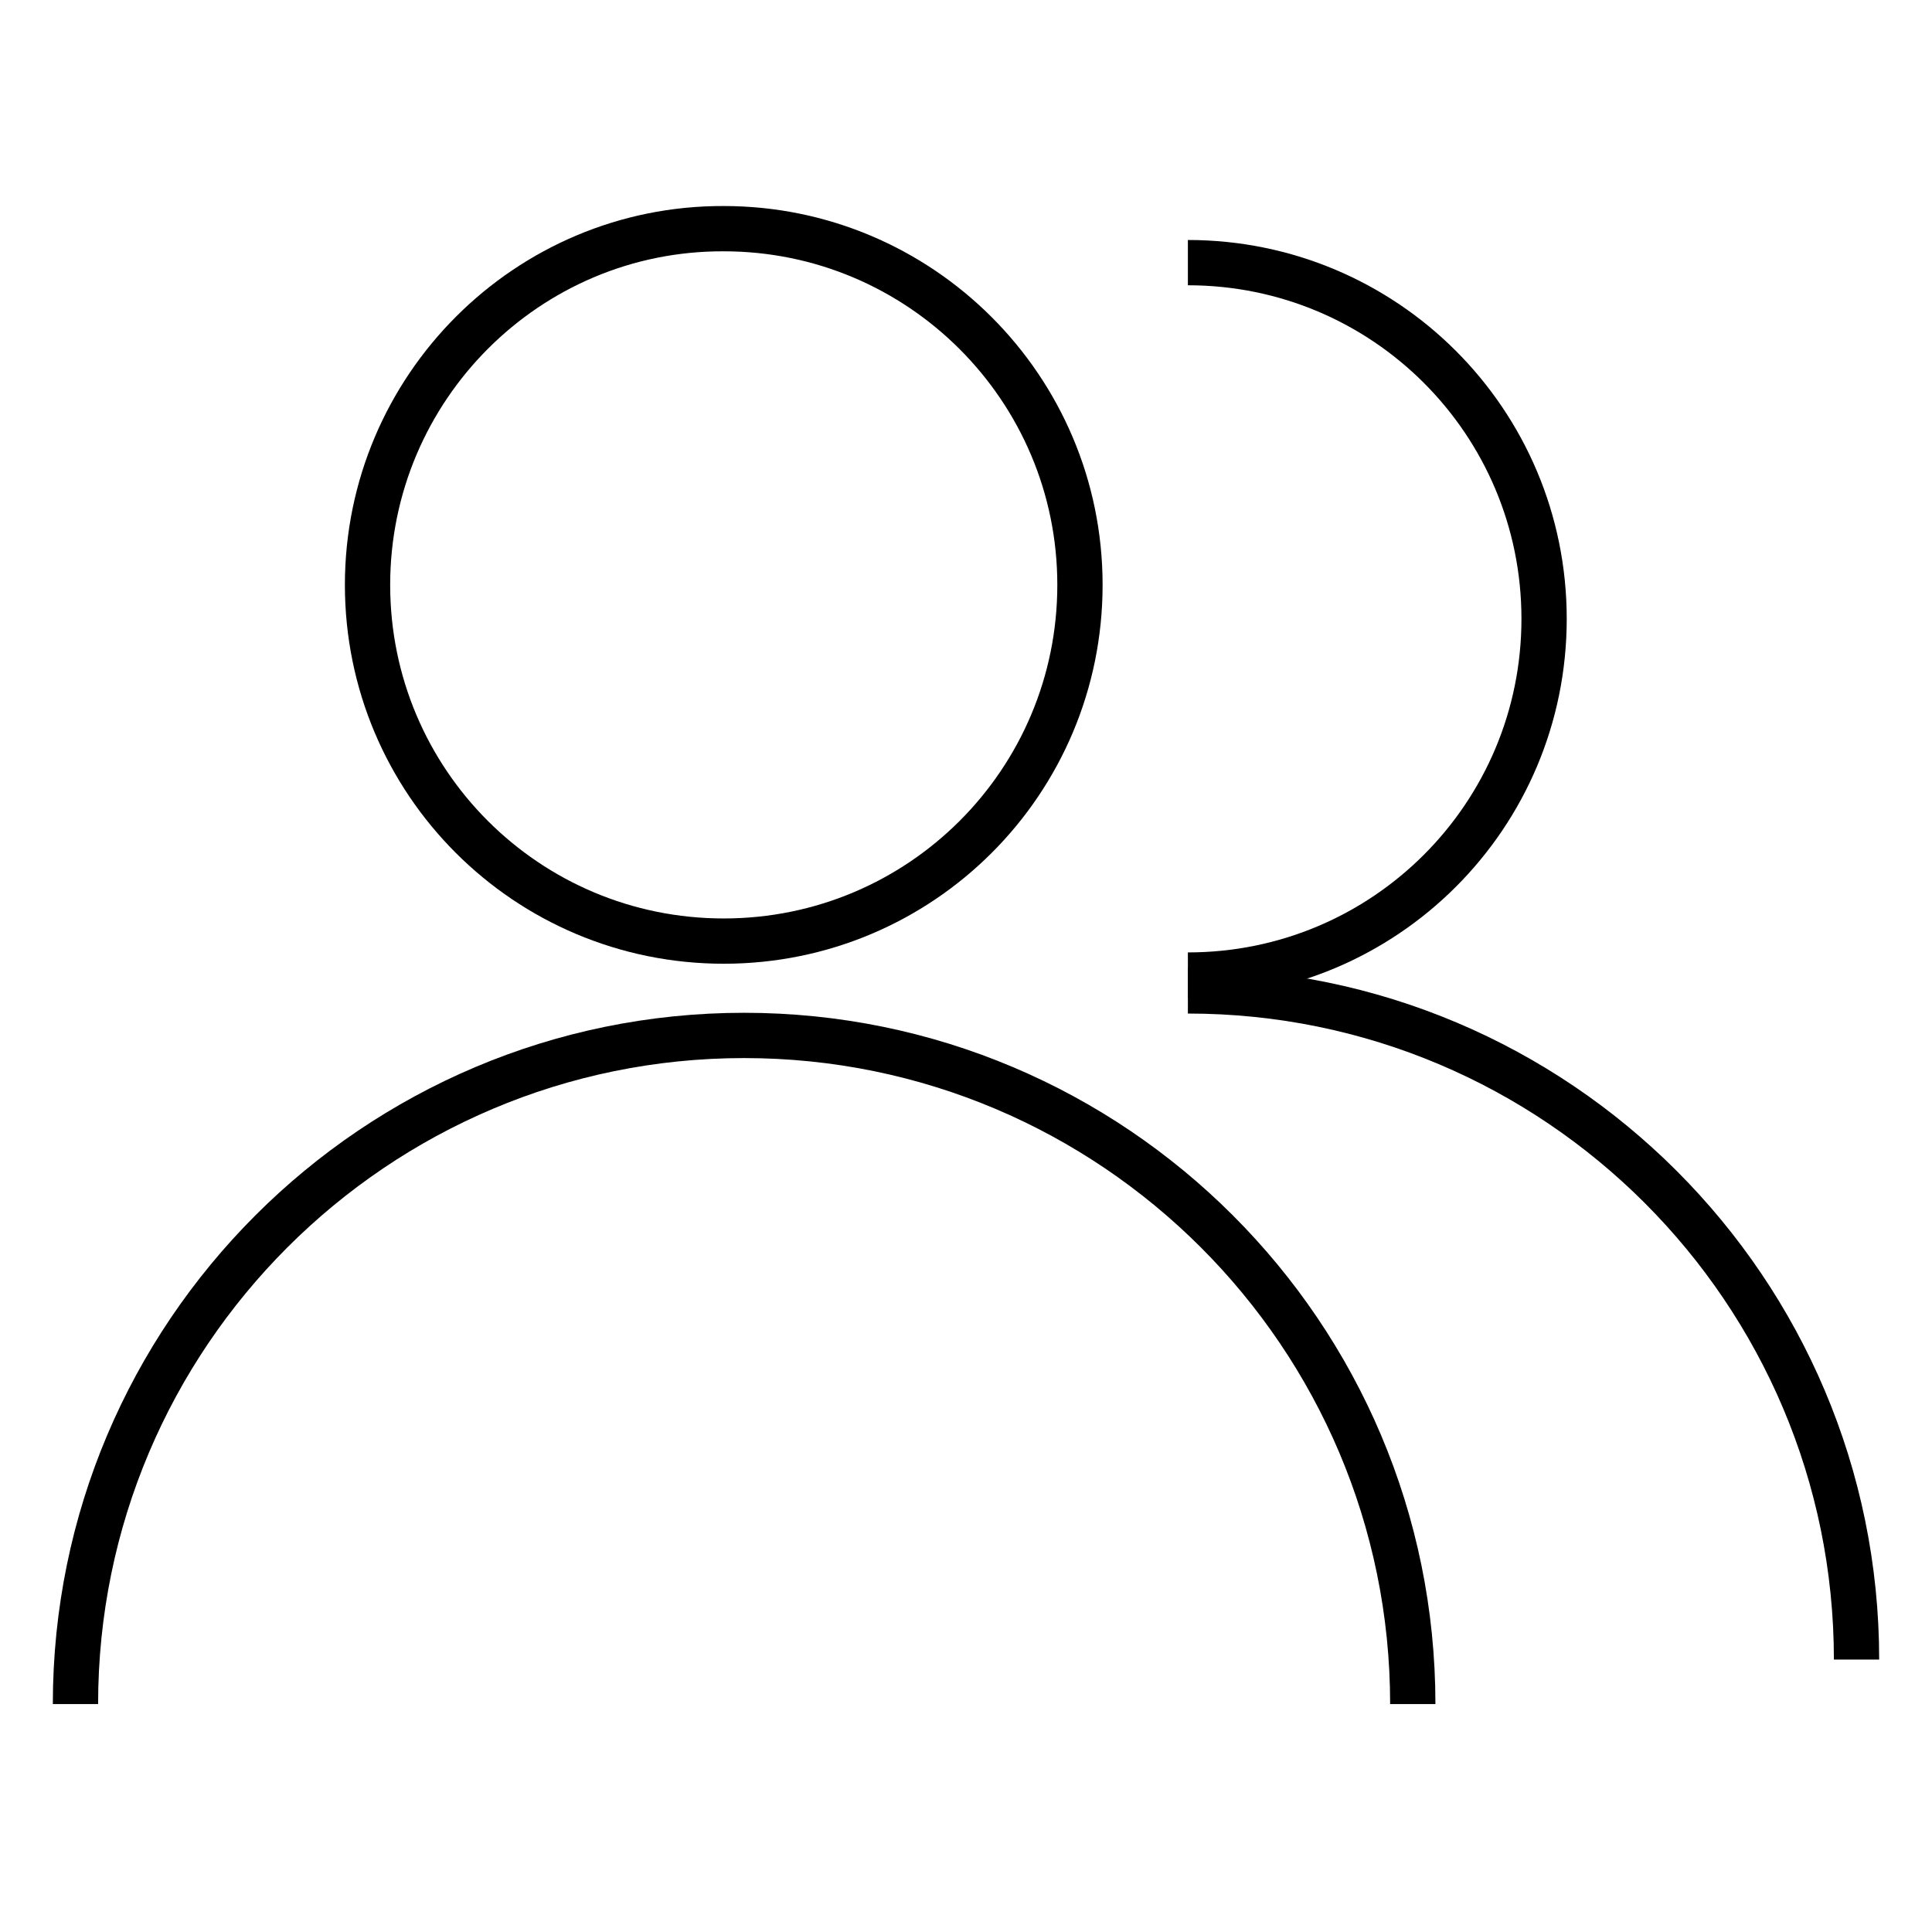
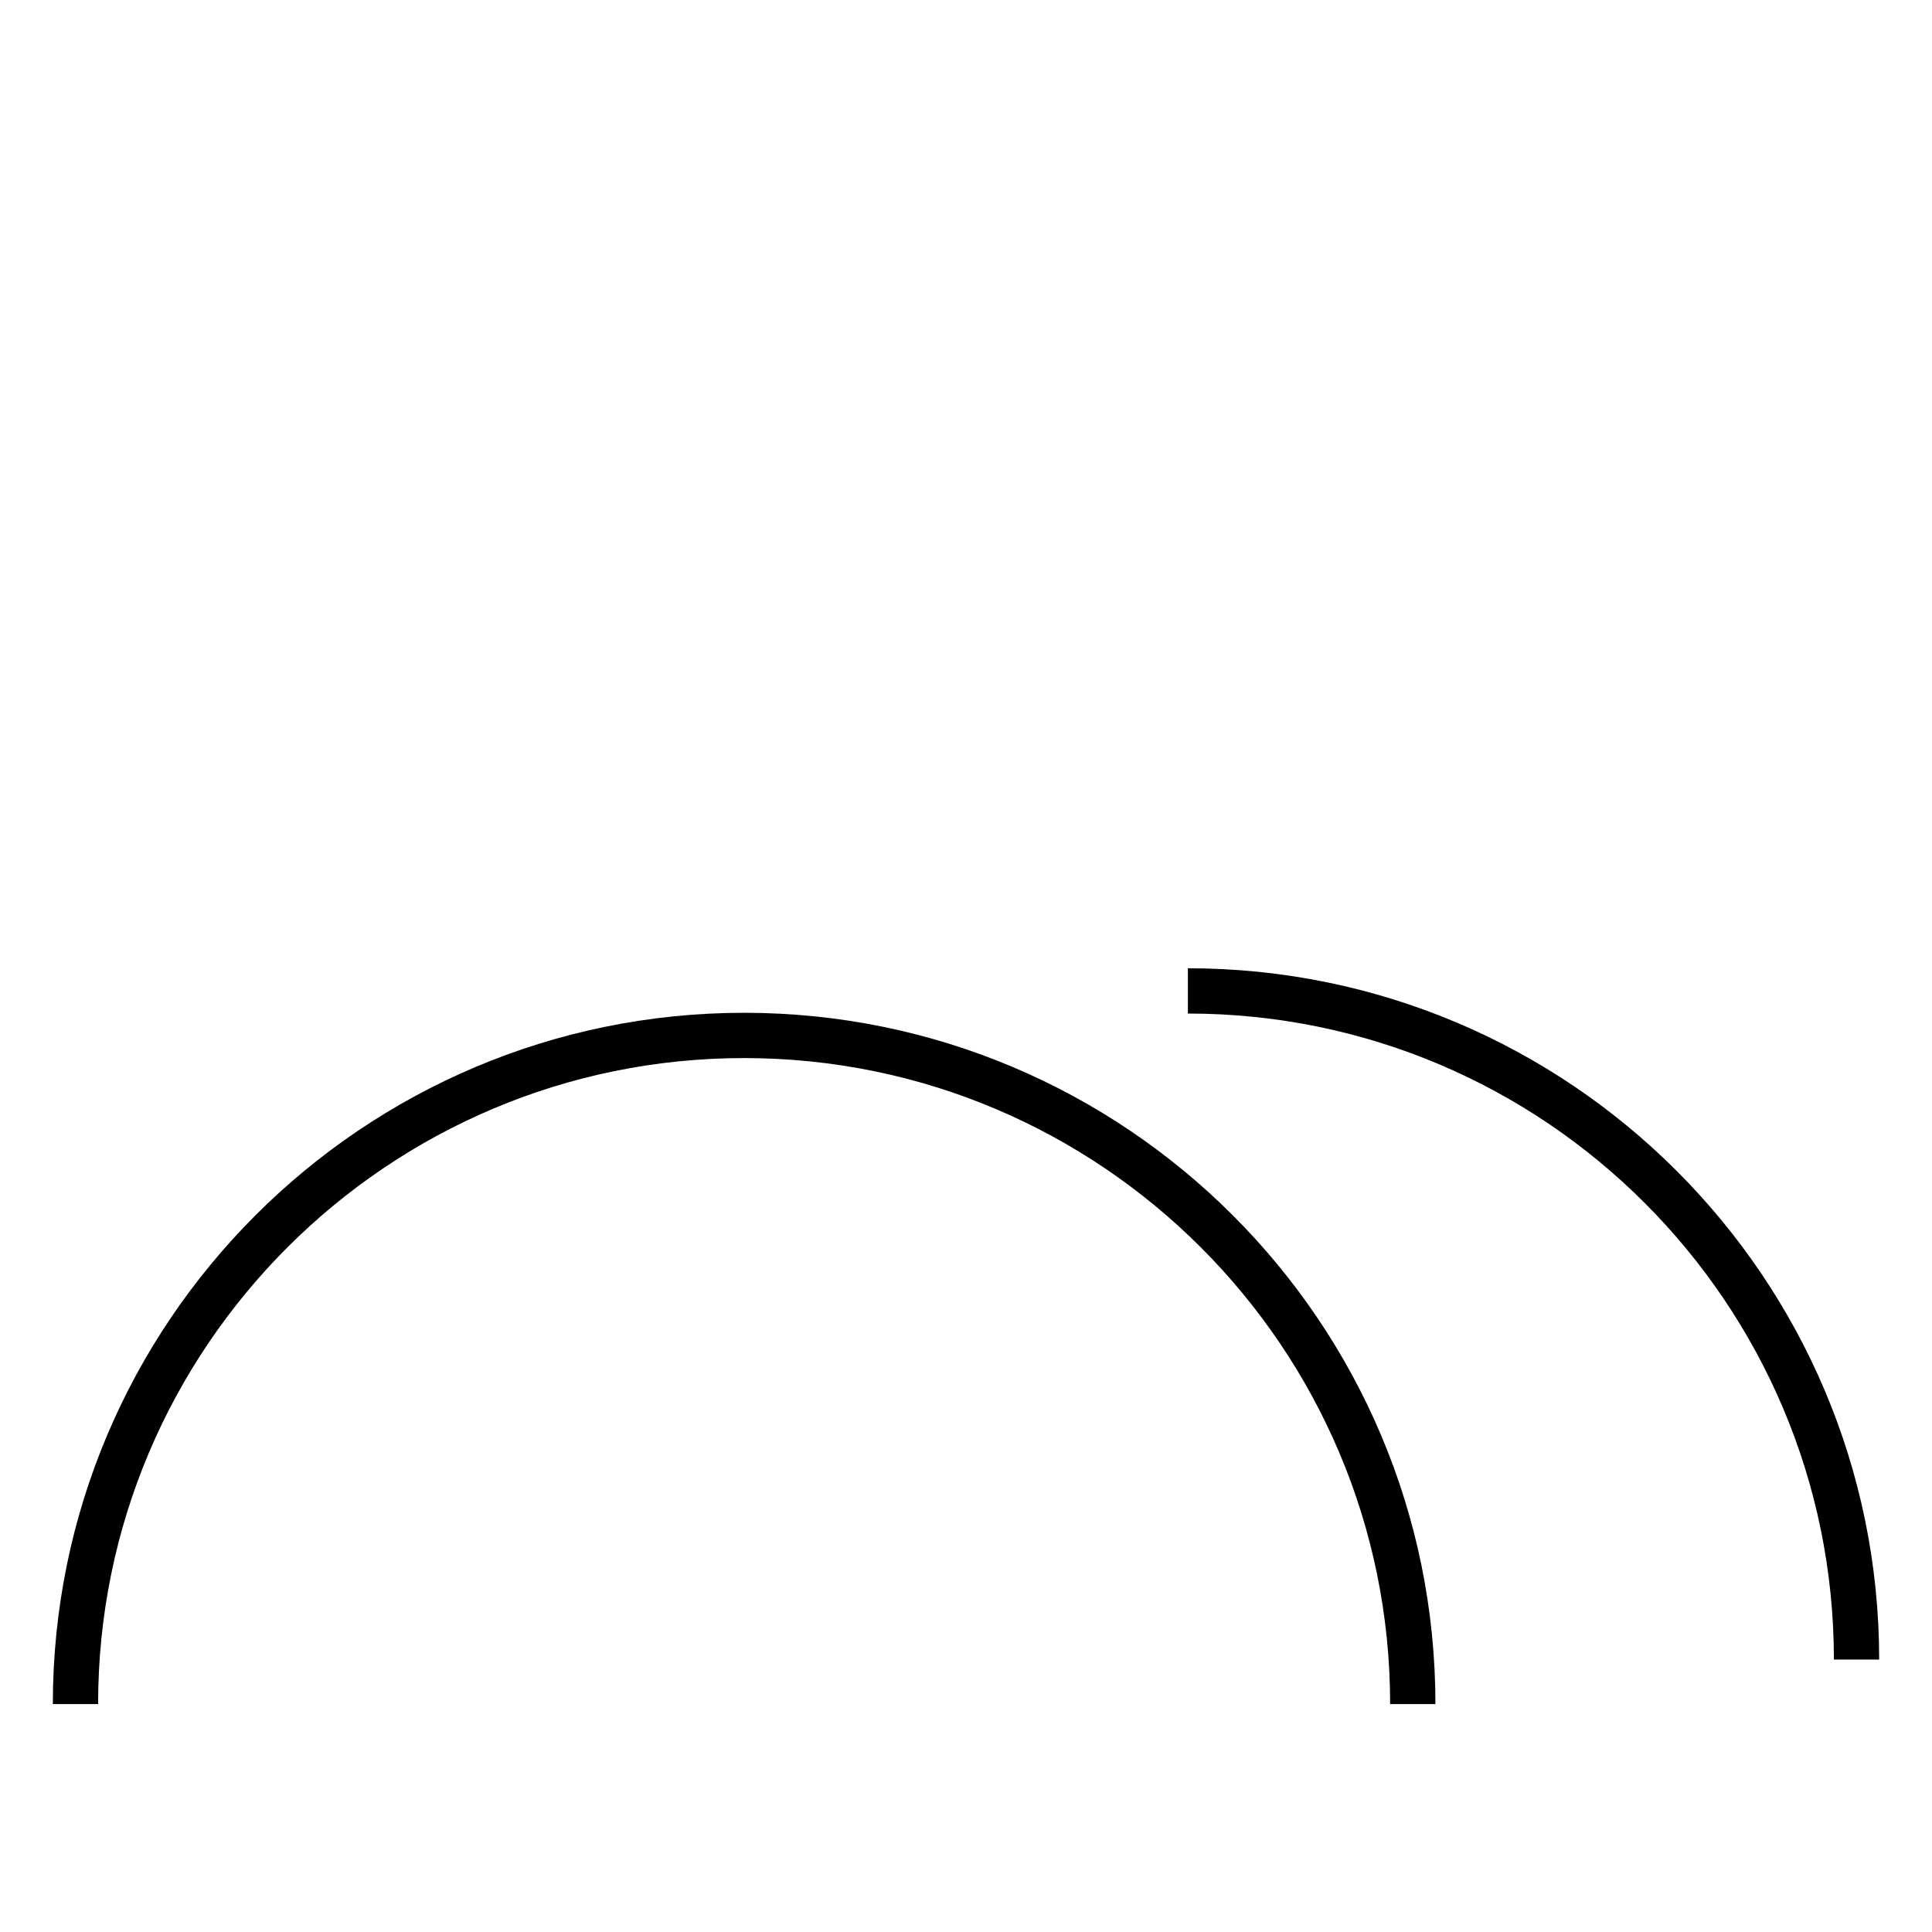
<svg xmlns="http://www.w3.org/2000/svg" version="1.1" x="0px" y="0px" viewBox="0 0 256 256" enable-background="new 0 0 256 256" xml:space="preserve">
  <g>
    <g>
-       <path stroke-width="6" fill-opacity="0" stroke="#000000" d="M48.7,77.5c0,26.1,21.1,47.2,47.2,47.2s47.2-21.1,47.2-47.2c0-26.1-21.2-47.2-47.2-47.2C69.9,30.2,48.7,51.4,48.7,77.5L48.7,77.5z" />
      <path stroke-width="6" fill-opacity="0" stroke="#000000" d="M10,225.8c0-48.9,39.7-88.6,88.6-88.6c48.9,0,88.6,39.7,88.6,88.6" />
-       <path stroke-width="6" fill-opacity="0" stroke="#000000" d="M157.4,34.8c26.1,0,47.2,21.1,47.2,47.2c0,26.1-21.1,47.2-47.2,47.2" />
      <path stroke-width="6" fill-opacity="0" stroke="#000000" d="M157.4,131.3c48.9,0,88.6,39.7,88.6,88.6" />
    </g>
  </g>
</svg>